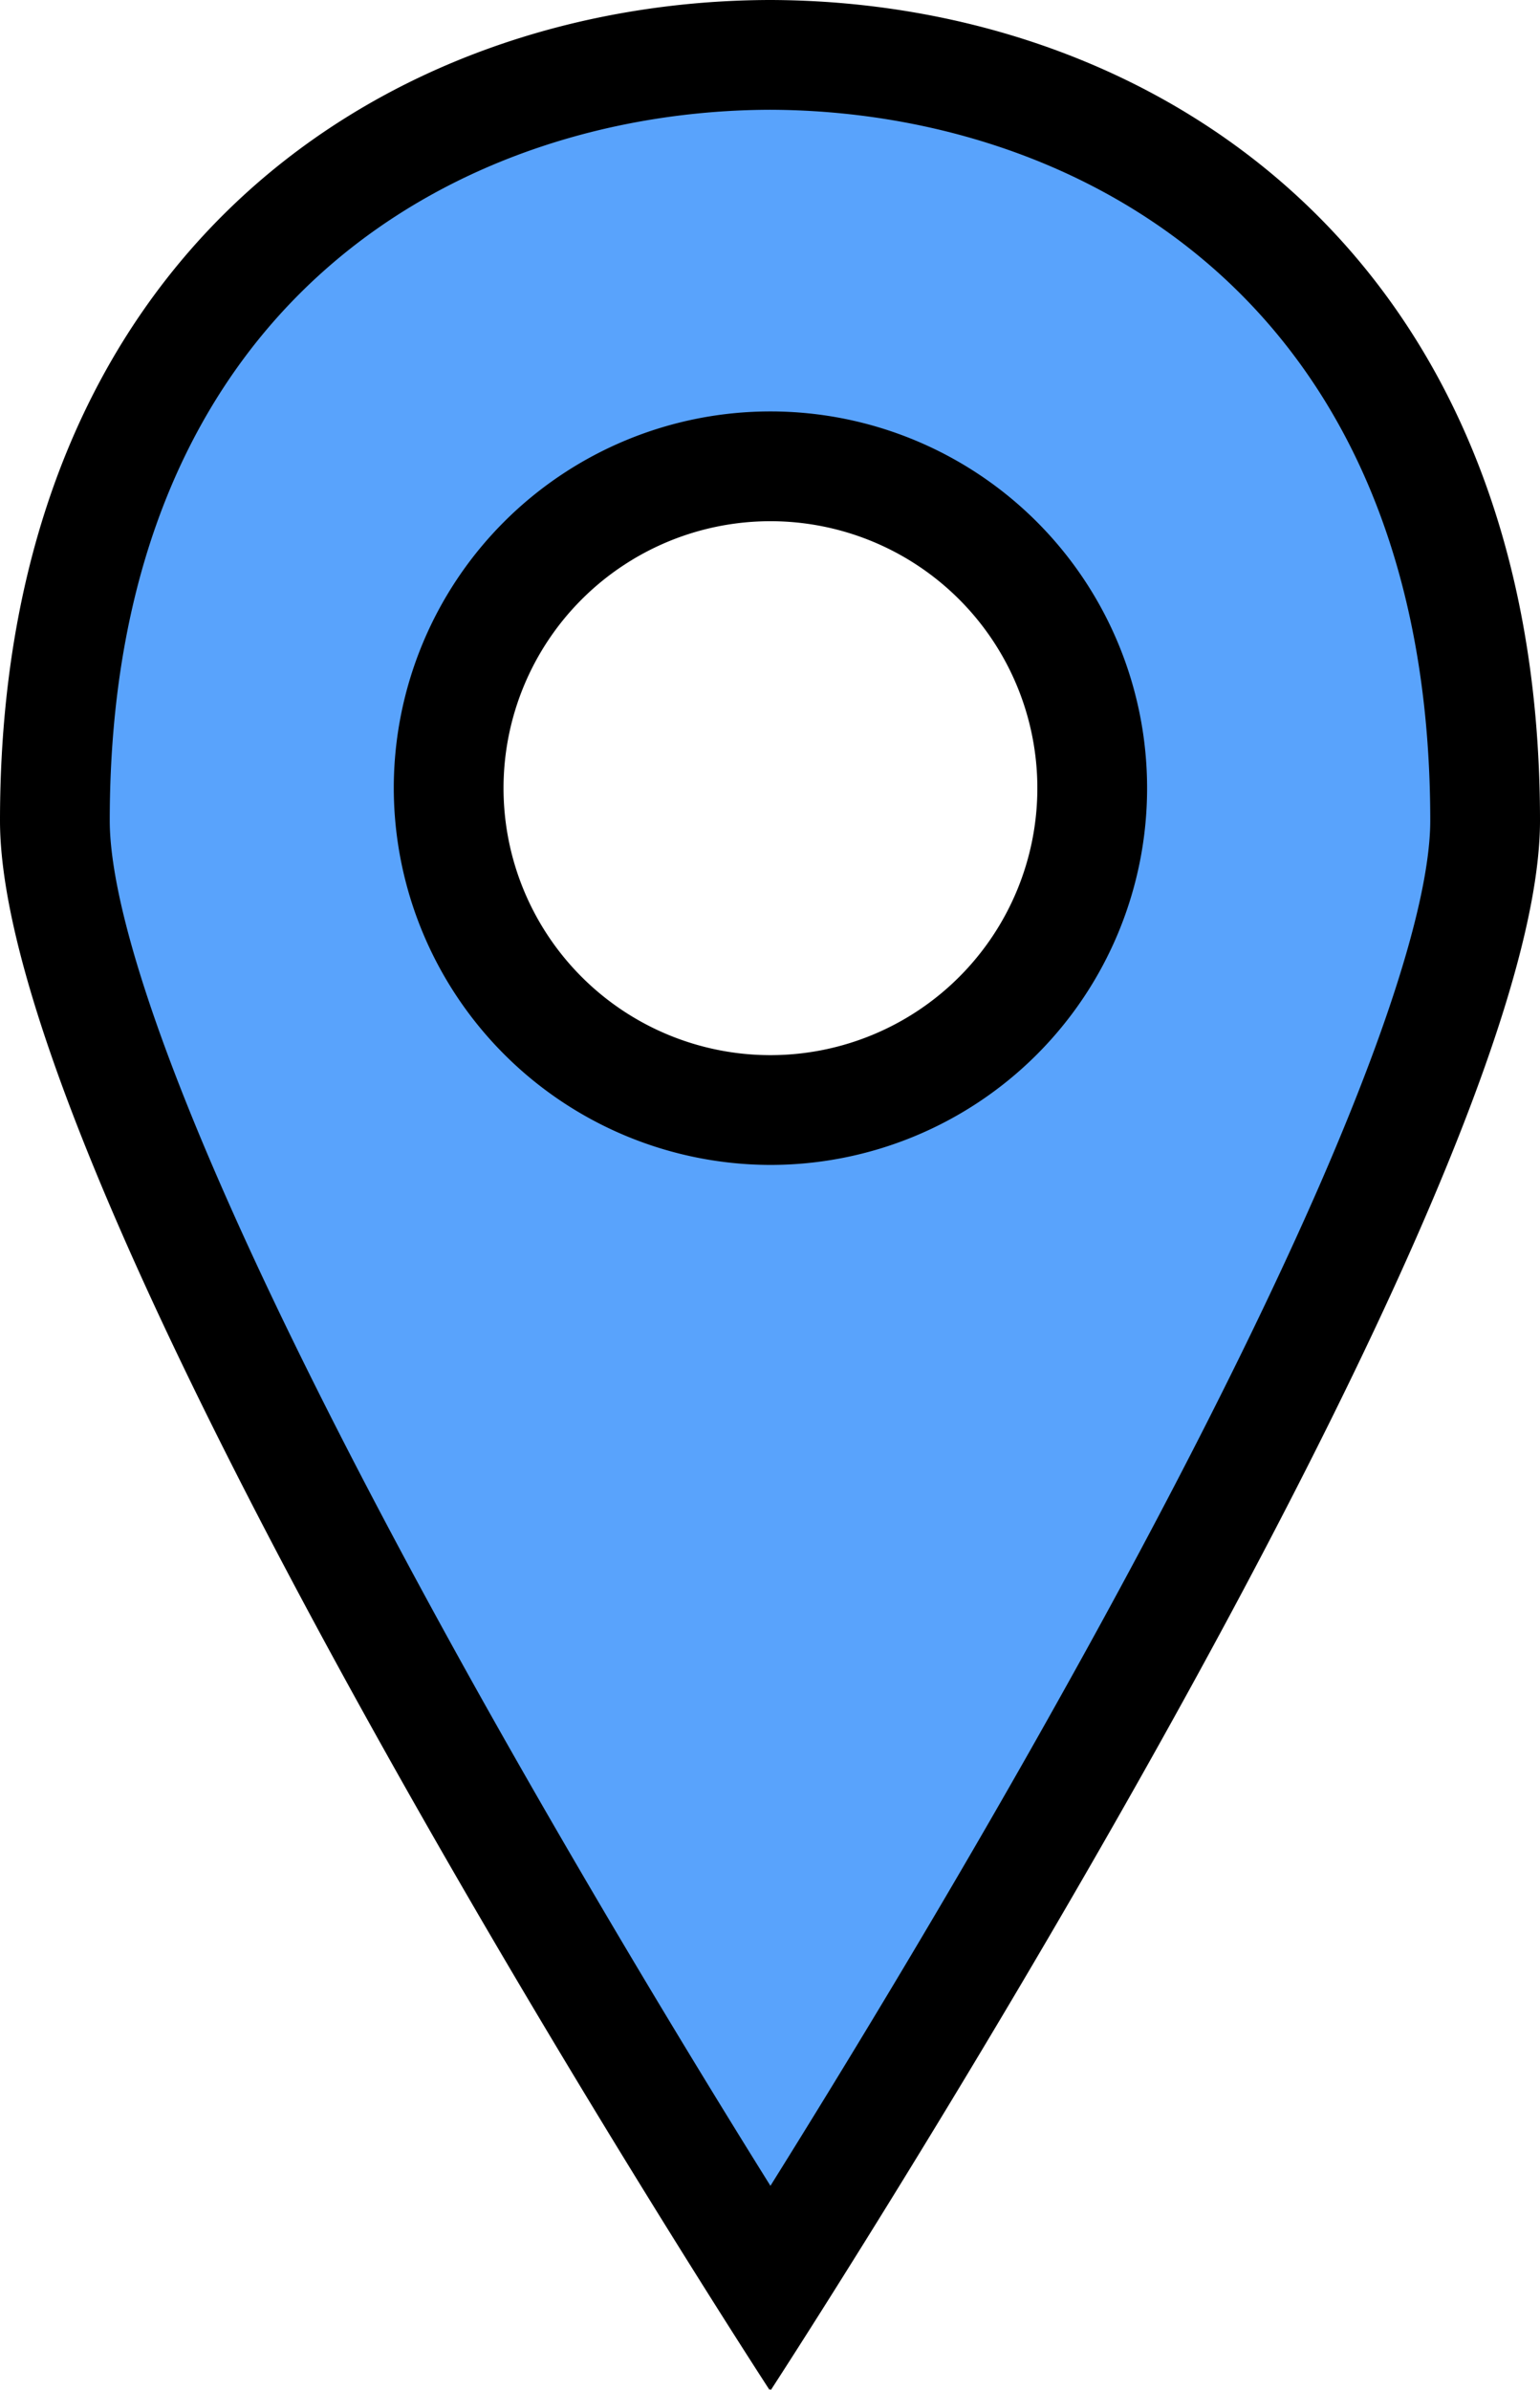
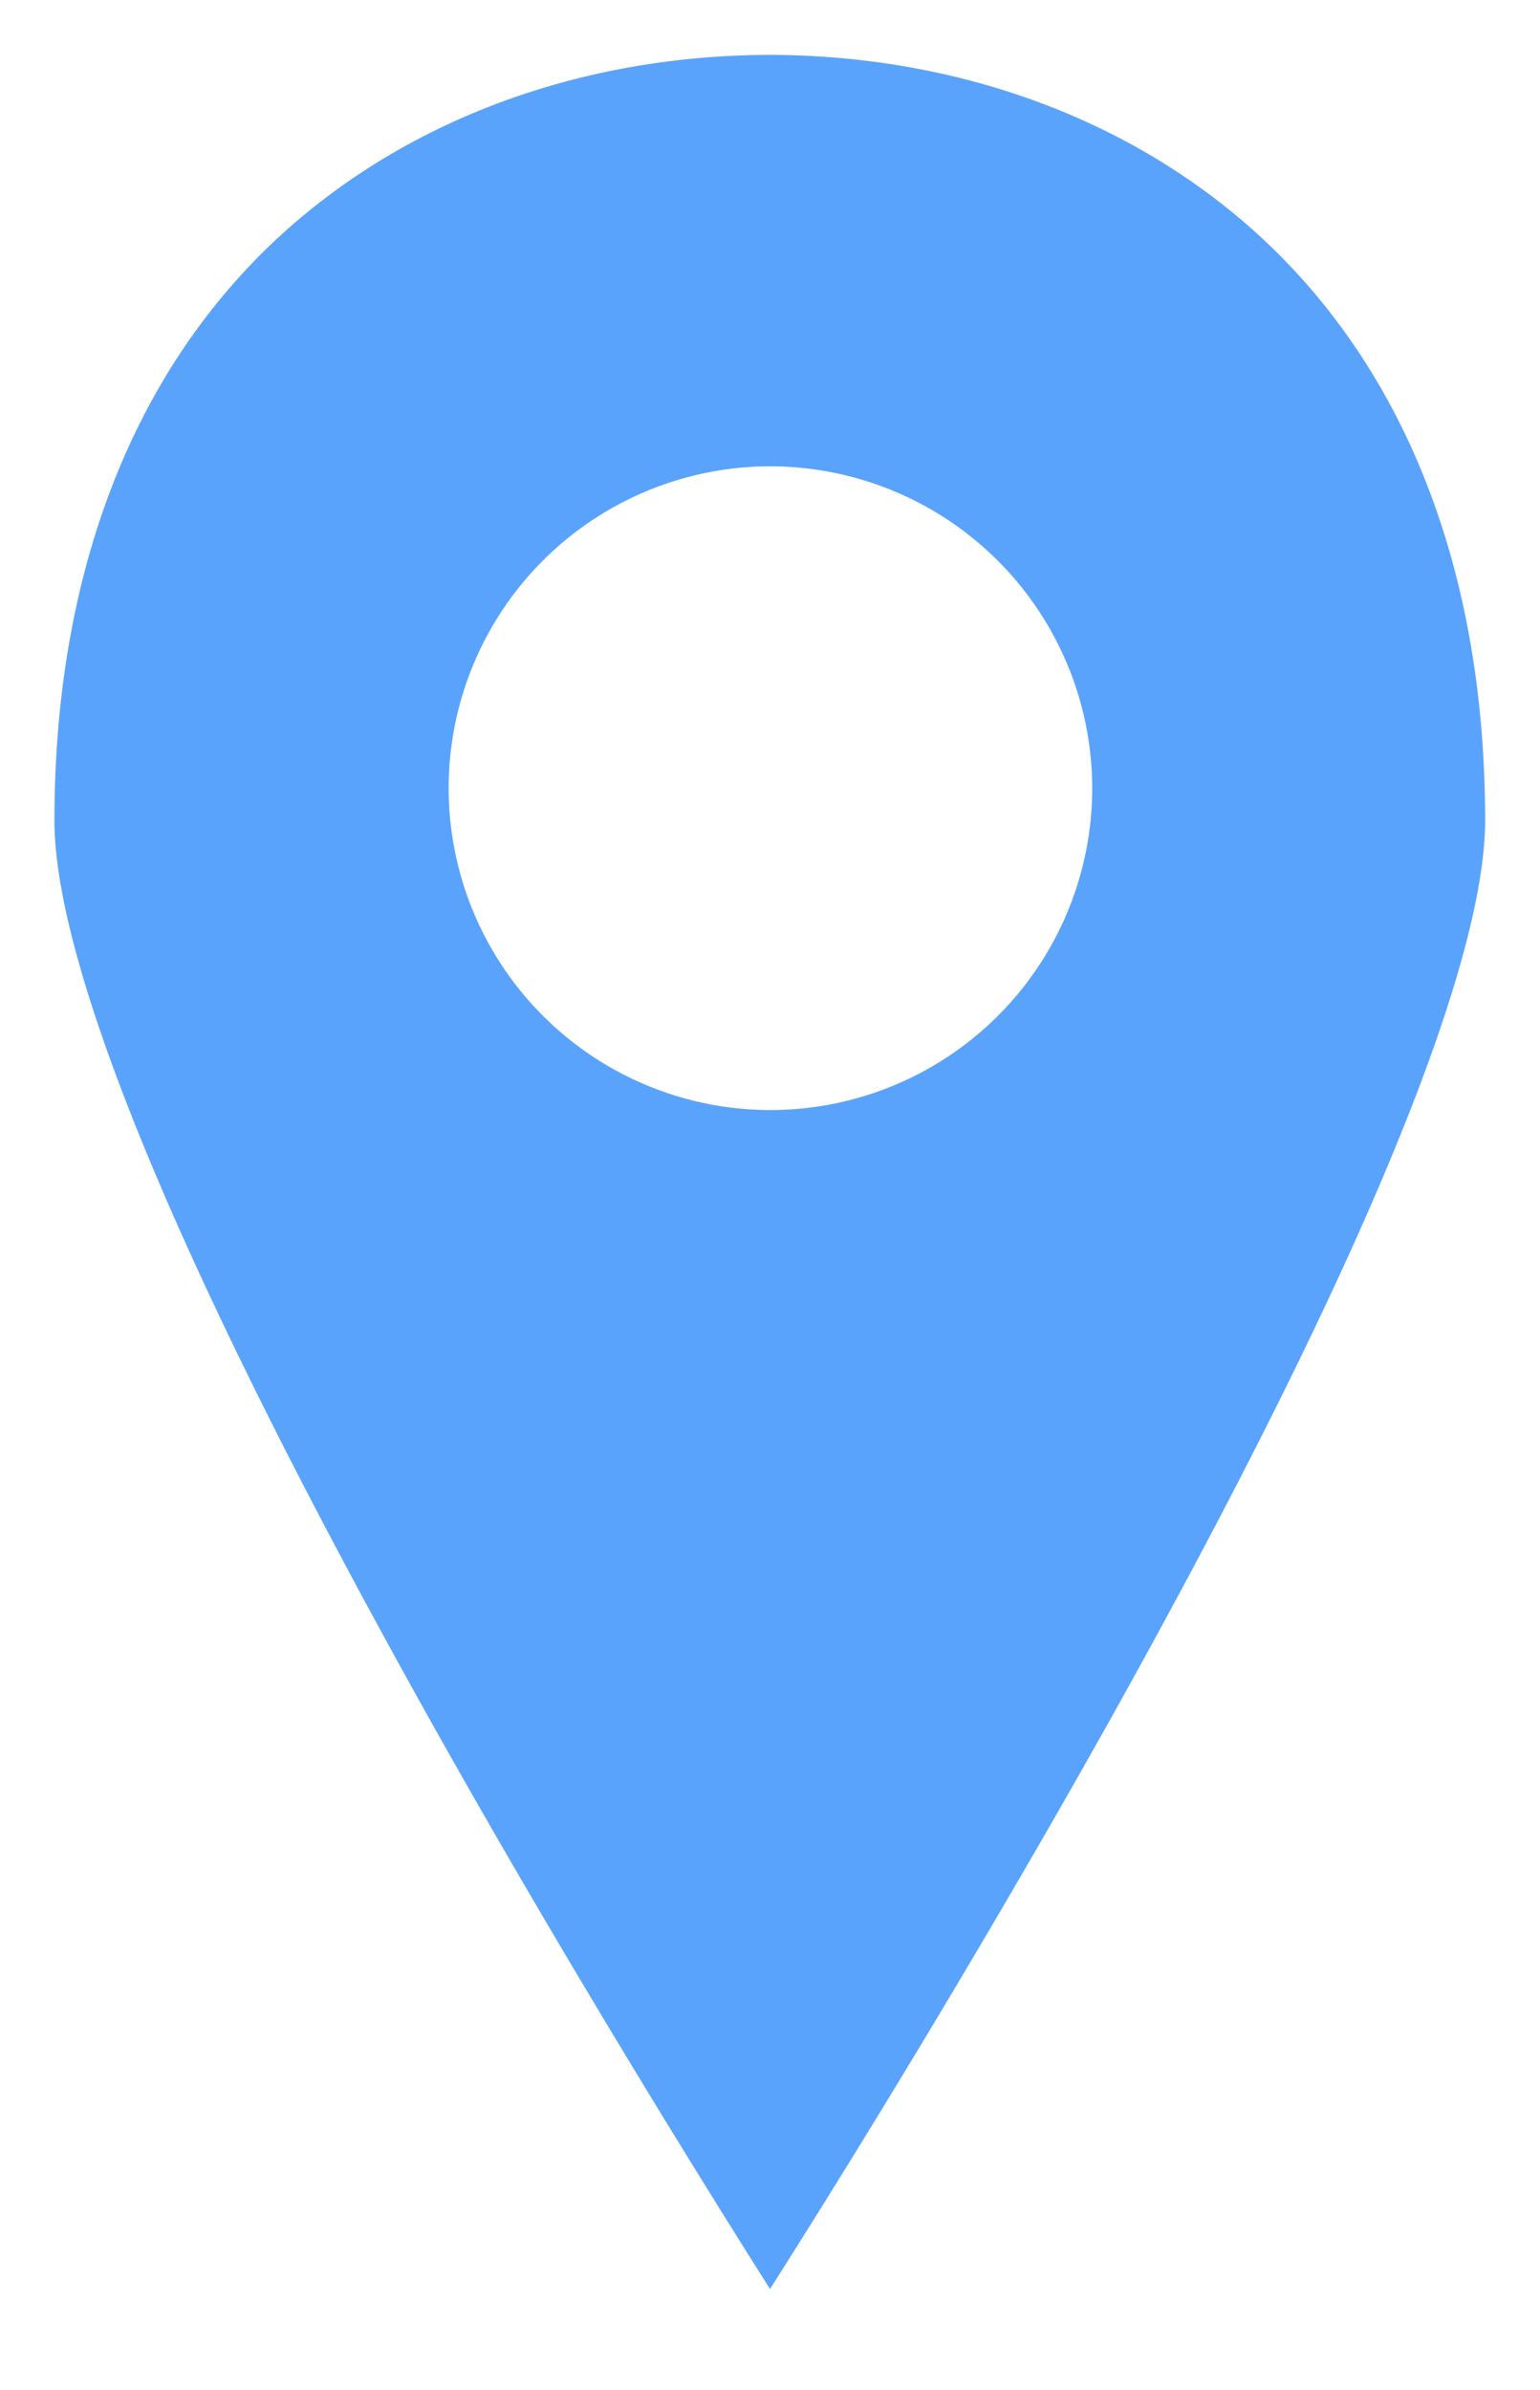
<svg xmlns="http://www.w3.org/2000/svg" id="Layer_1" data-name="Layer 1" viewBox="0 0 350.8 544.3">
  <defs>
    <style>.cls-1{fill:#59a3fc;}</style>
  </defs>
  <path class="cls-1" d="M175.4,521.3c-15.5-24.5-46.4-74.2-77-128.8-71.1-127-86-181.9-86-205.6,0-56.1,17.7-102.1,51.2-133,28.9-26.6,68.6-41.3,111.7-41.4,43.2.1,82.9,14.8,111.8,41.4,33.5,30.9,51.2,76.8,51.2,133,0,23.7-14.9,78.6-85.9,205.6C221.8,447.1,191,496.8,175.4,521.3Zm.1-415.1a73.3,73.3,0,1,0,73.3,73.3h0A73.41,73.41,0,0,0,175.5,106.2Z" />
-   <path d="M175.4,25c69.4.2,150.4,42.7,150.4,161.9,0,11.5-4.4,35.2-25.2,83-14.2,32.5-34,71.7-59,116.4-24.5,43.9-49.3,84.6-66.1,111.5-16.8-26.9-41.5-67.6-66.1-111.5-25-44.7-44.9-83.9-59.1-116.4C29.4,222.1,25,198.3,25,186.9,25,67.7,106,25.2,175.4,25m0,240.3a85.8,85.8,0,1,0-85.7-85.9v.1a85.93,85.93,0,0,0,85.7,85.8M175.4,0C88.8.2,0,56.8,0,186.9c0,88.4,175.3,357.4,175.3,357.4l.1-.3c0,.1.2.3.2.3s175.2-269,175.2-357.4C350.8,56.8,262,.2,175.4,0Zm0,240.3a60.8,60.8,0,1,1,.2,0Z" />
</svg>